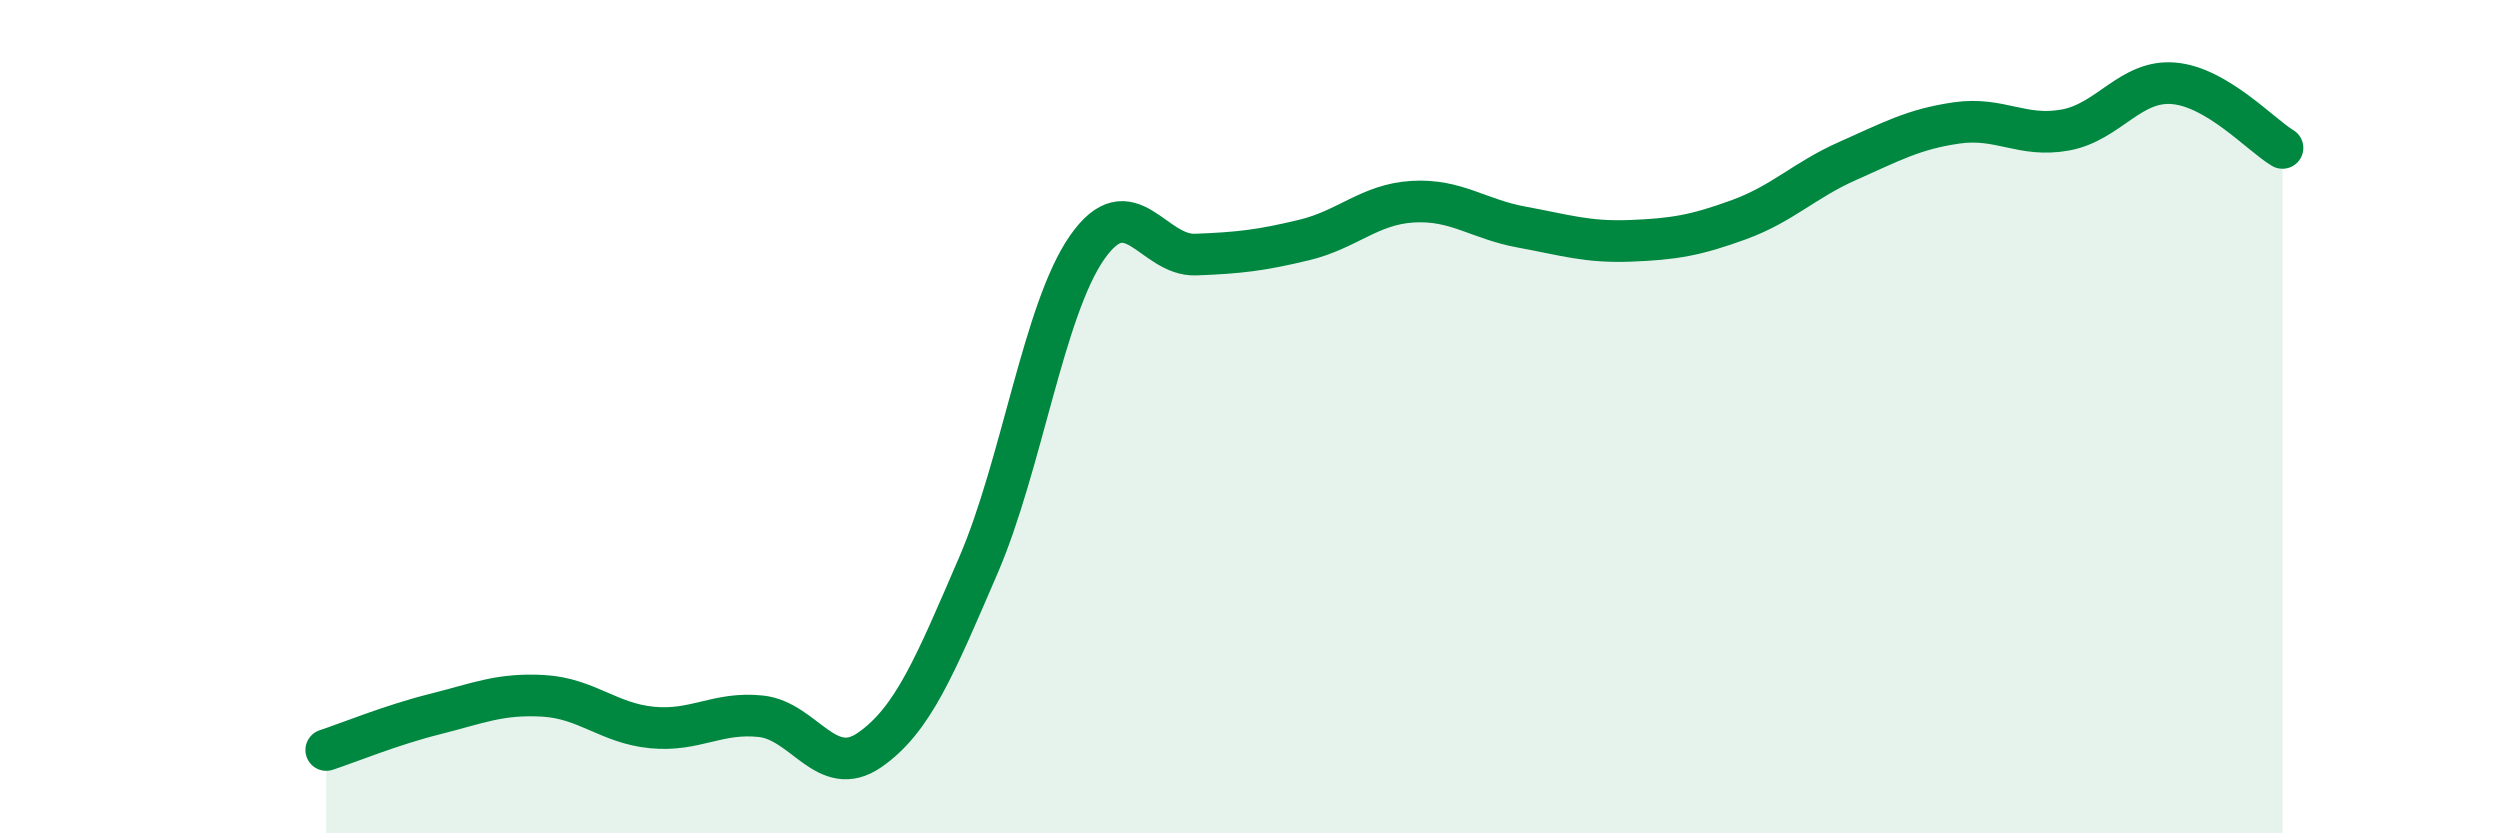
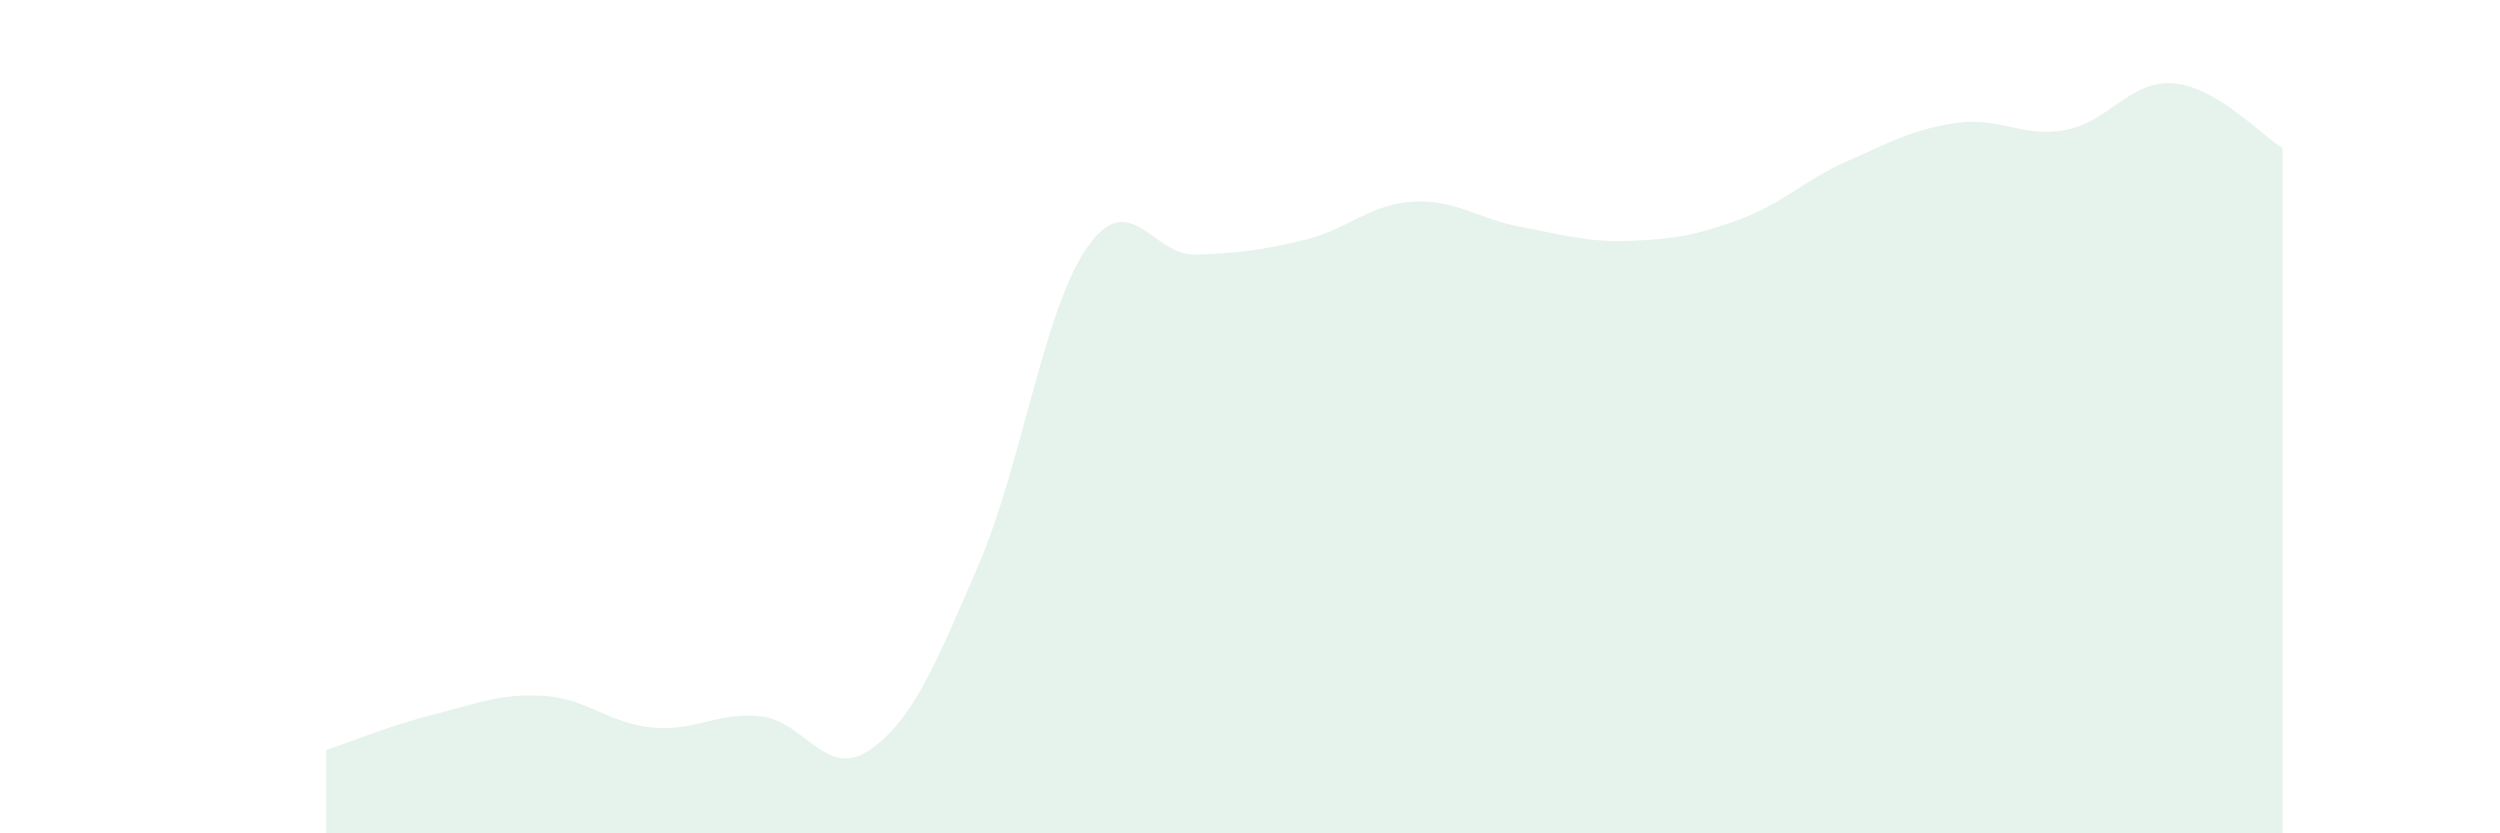
<svg xmlns="http://www.w3.org/2000/svg" width="60" height="20" viewBox="0 0 60 20">
  <path d="M 7.83,18 C 8.35,17.83 9.39,17.4 10.43,17.14 C 11.47,16.88 12,16.64 13.04,16.7 C 14.08,16.76 14.61,17.36 15.65,17.46 C 16.69,17.56 17.22,17.08 18.26,17.19 C 19.3,17.3 19.83,18.72 20.87,18 C 21.91,17.28 22.44,15.98 23.48,13.57 C 24.52,11.16 25.05,7.43 26.09,5.94 C 27.13,4.45 27.66,6.15 28.7,6.11 C 29.74,6.07 30.26,6.01 31.3,5.76 C 32.34,5.51 32.87,4.9 33.91,4.84 C 34.95,4.78 35.48,5.26 36.52,5.45 C 37.56,5.64 38.09,5.82 39.13,5.78 C 40.17,5.74 40.7,5.65 41.74,5.27 C 42.78,4.89 43.31,4.32 44.35,3.86 C 45.39,3.4 45.92,3.1 46.96,2.95 C 48,2.8 48.53,3.31 49.57,3.12 C 50.61,2.93 51.13,1.91 52.17,2 C 53.21,2.09 54.26,3.24 54.78,3.55L54.78 20L7.83 20Z" fill="#008740" opacity="0.1" stroke-linecap="round" stroke-linejoin="round" />
-   <path d="M 7.83,18 C 8.35,17.83 9.39,17.4 10.43,17.14 C 11.47,16.88 12,16.64 13.04,16.7 C 14.08,16.76 14.61,17.36 15.65,17.46 C 16.69,17.56 17.22,17.08 18.26,17.19 C 19.3,17.3 19.83,18.72 20.87,18 C 21.91,17.28 22.44,15.98 23.48,13.57 C 24.52,11.16 25.05,7.43 26.09,5.94 C 27.13,4.45 27.66,6.15 28.7,6.11 C 29.74,6.07 30.26,6.01 31.3,5.76 C 32.34,5.51 32.87,4.9 33.91,4.84 C 34.95,4.78 35.48,5.26 36.52,5.45 C 37.56,5.64 38.09,5.82 39.13,5.78 C 40.17,5.74 40.7,5.65 41.74,5.27 C 42.78,4.89 43.31,4.32 44.35,3.86 C 45.39,3.4 45.92,3.1 46.96,2.95 C 48,2.8 48.53,3.31 49.57,3.12 C 50.61,2.93 51.13,1.91 52.17,2 C 53.21,2.09 54.26,3.24 54.78,3.55" stroke="#008740" stroke-width="1" fill="none" stroke-linecap="round" stroke-linejoin="round" />
</svg>